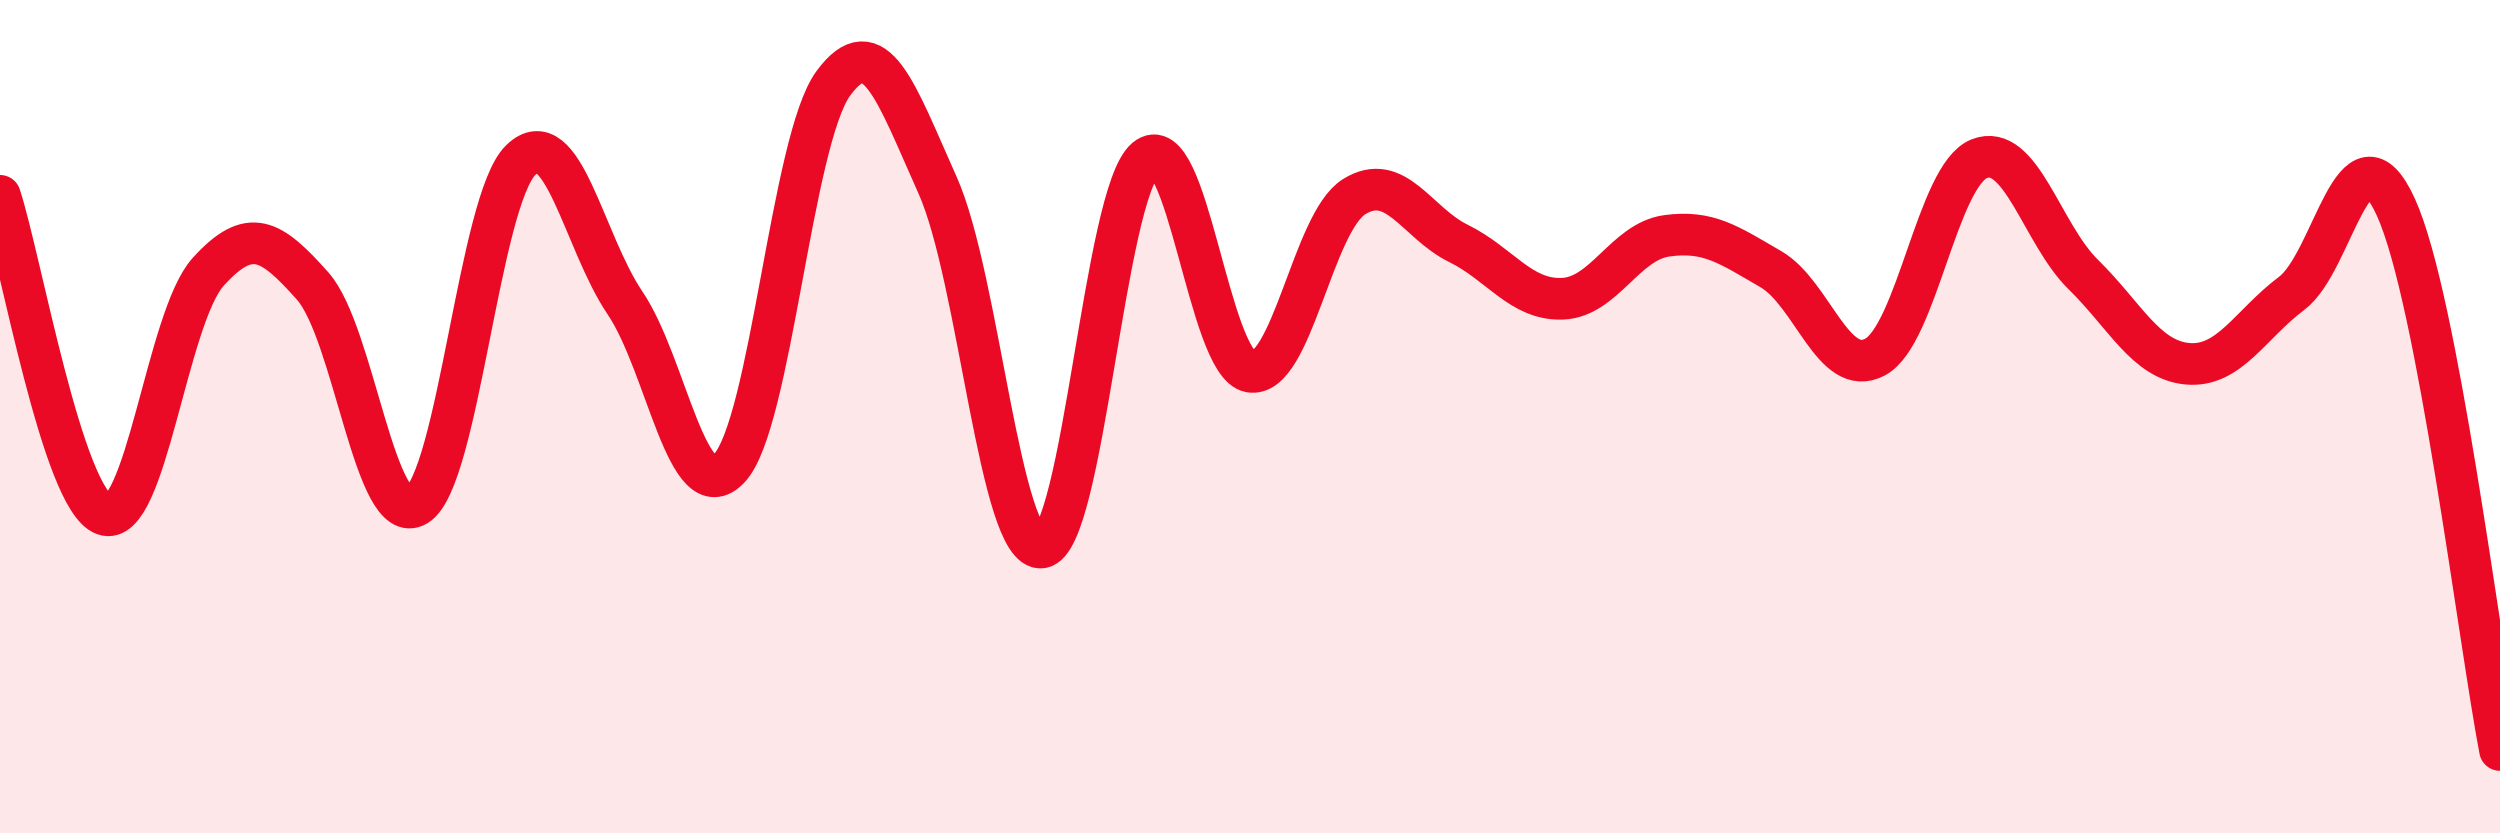
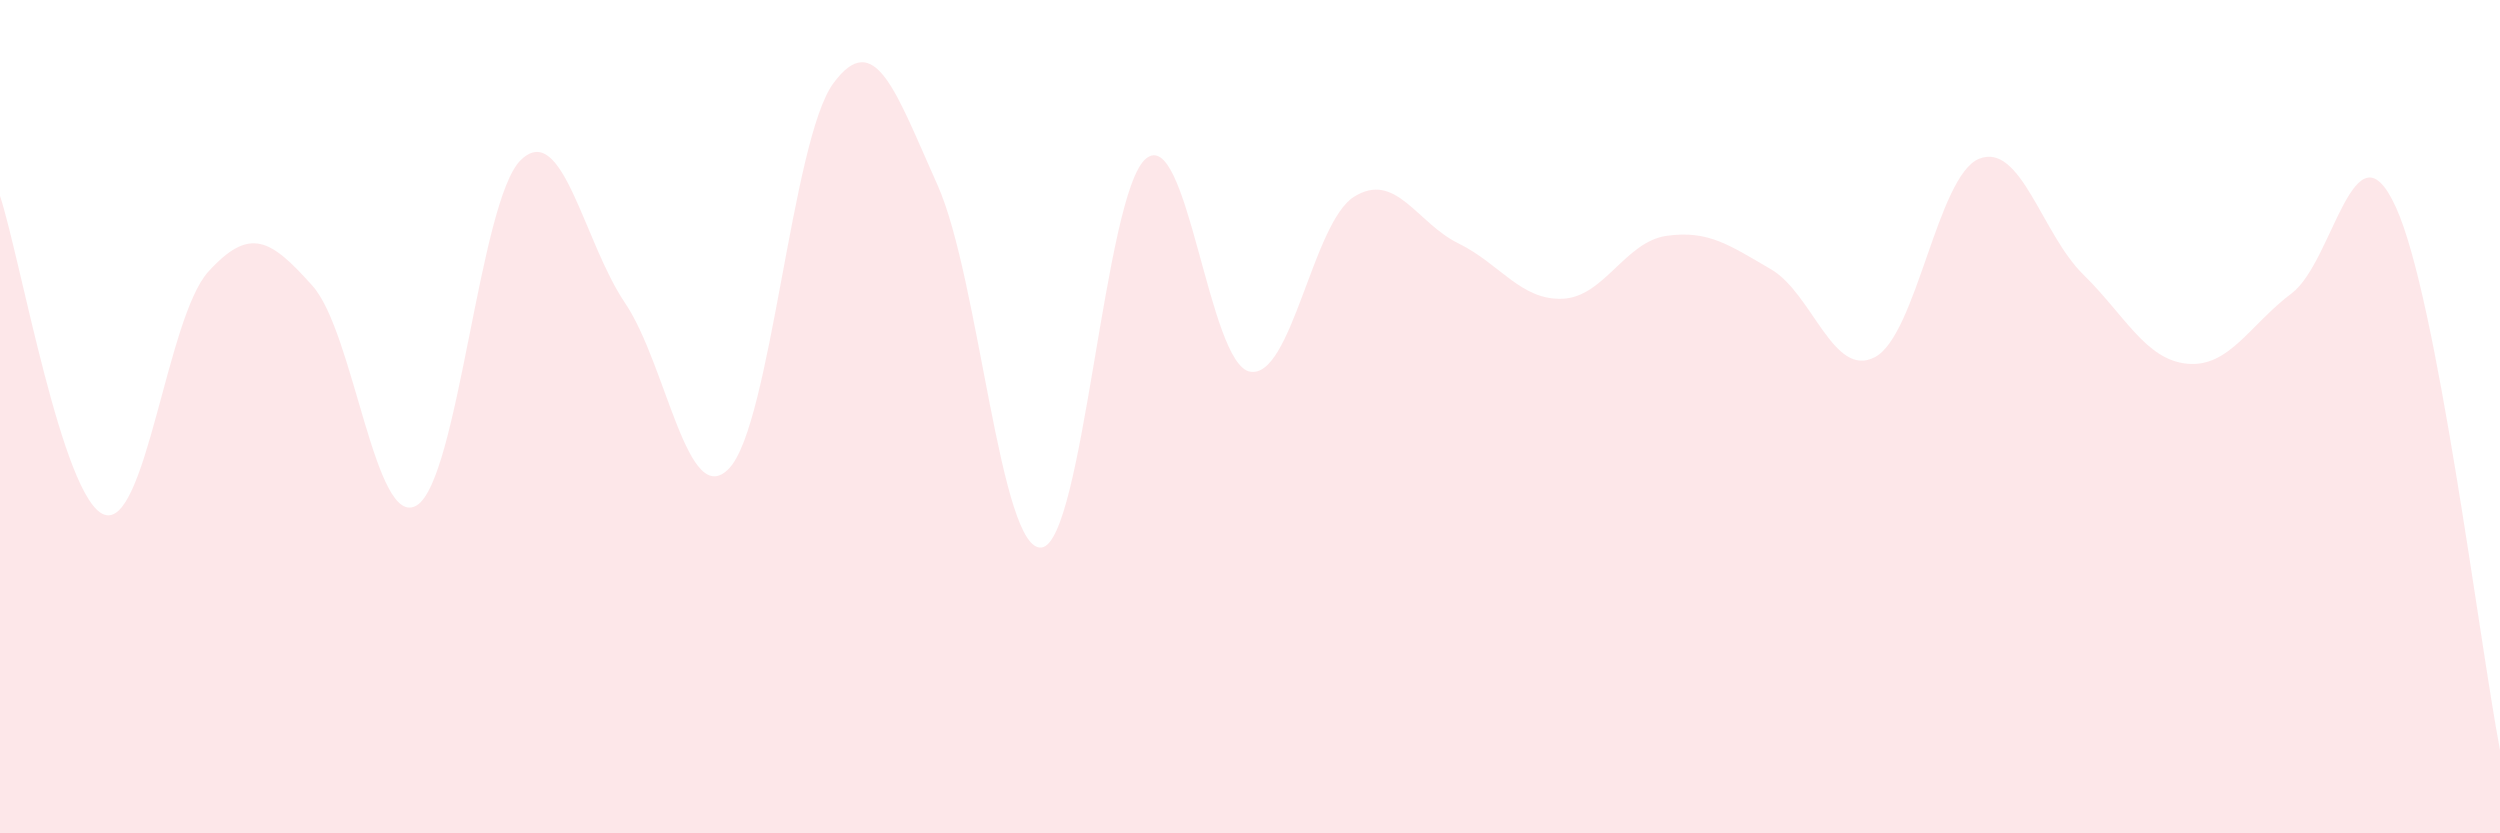
<svg xmlns="http://www.w3.org/2000/svg" width="60" height="20" viewBox="0 0 60 20">
  <path d="M 0,4.7 C 0.5,6.23 1.5,11.99 2.5,12.35 C 3.5,12.71 4,7.62 5,6.52 C 6,5.42 6.5,5.74 7.5,6.86 C 8.5,7.98 9,12.73 10,12.13 C 11,11.53 11.5,4.81 12.5,3.84 C 13.5,2.87 14,5.79 15,7.27 C 16,8.75 16.5,12.29 17.5,11.24 C 18.5,10.19 19,3.36 20,2 C 21,0.64 21.5,2.21 22.5,4.44 C 23.5,6.67 24,13.27 25,13.14 C 26,13.01 26.5,4.65 27.5,3.81 C 28.5,2.97 29,8.74 30,8.92 C 31,9.1 31.5,5.34 32.5,4.72 C 33.5,4.1 34,5.35 35,5.84 C 36,6.33 36.5,7.21 37.5,7.17 C 38.5,7.13 39,5.8 40,5.66 C 41,5.52 41.5,5.88 42.5,6.46 C 43.5,7.04 44,9.1 45,8.57 C 46,8.04 46.5,4.21 47.5,3.81 C 48.5,3.41 49,5.61 50,6.59 C 51,7.57 51.5,8.64 52.5,8.73 C 53.5,8.82 54,7.79 55,7.04 C 56,6.29 56.5,2.78 57.5,4.97 C 58.5,7.16 59.5,15.39 60,18L60 20L0 20Z" fill="#EB0A25" opacity="0.1" stroke-linecap="round" stroke-linejoin="round" />
-   <path d="M 0,4.7 C 0.5,6.23 1.5,11.99 2.5,12.35 C 3.5,12.71 4,7.62 5,6.52 C 6,5.42 6.5,5.74 7.5,6.86 C 8.5,7.98 9,12.73 10,12.13 C 11,11.53 11.5,4.81 12.5,3.84 C 13.5,2.87 14,5.79 15,7.27 C 16,8.75 16.5,12.29 17.5,11.24 C 18.5,10.19 19,3.36 20,2 C 21,0.64 21.5,2.21 22.5,4.44 C 23.5,6.67 24,13.27 25,13.14 C 26,13.01 26.5,4.65 27.5,3.81 C 28.5,2.97 29,8.74 30,8.92 C 31,9.1 31.5,5.34 32.5,4.72 C 33.5,4.1 34,5.35 35,5.84 C 36,6.33 36.5,7.21 37.5,7.17 C 38.5,7.13 39,5.8 40,5.66 C 41,5.52 41.5,5.88 42.5,6.46 C 43.5,7.04 44,9.1 45,8.57 C 46,8.04 46.5,4.21 47.5,3.81 C 48.5,3.41 49,5.61 50,6.59 C 51,7.57 51.5,8.64 52.5,8.73 C 53.5,8.82 54,7.79 55,7.04 C 56,6.29 56.5,2.78 57.5,4.97 C 58.5,7.16 59.5,15.39 60,18" stroke="#EB0A25" stroke-width="1" fill="none" stroke-linecap="round" stroke-linejoin="round" />
</svg>